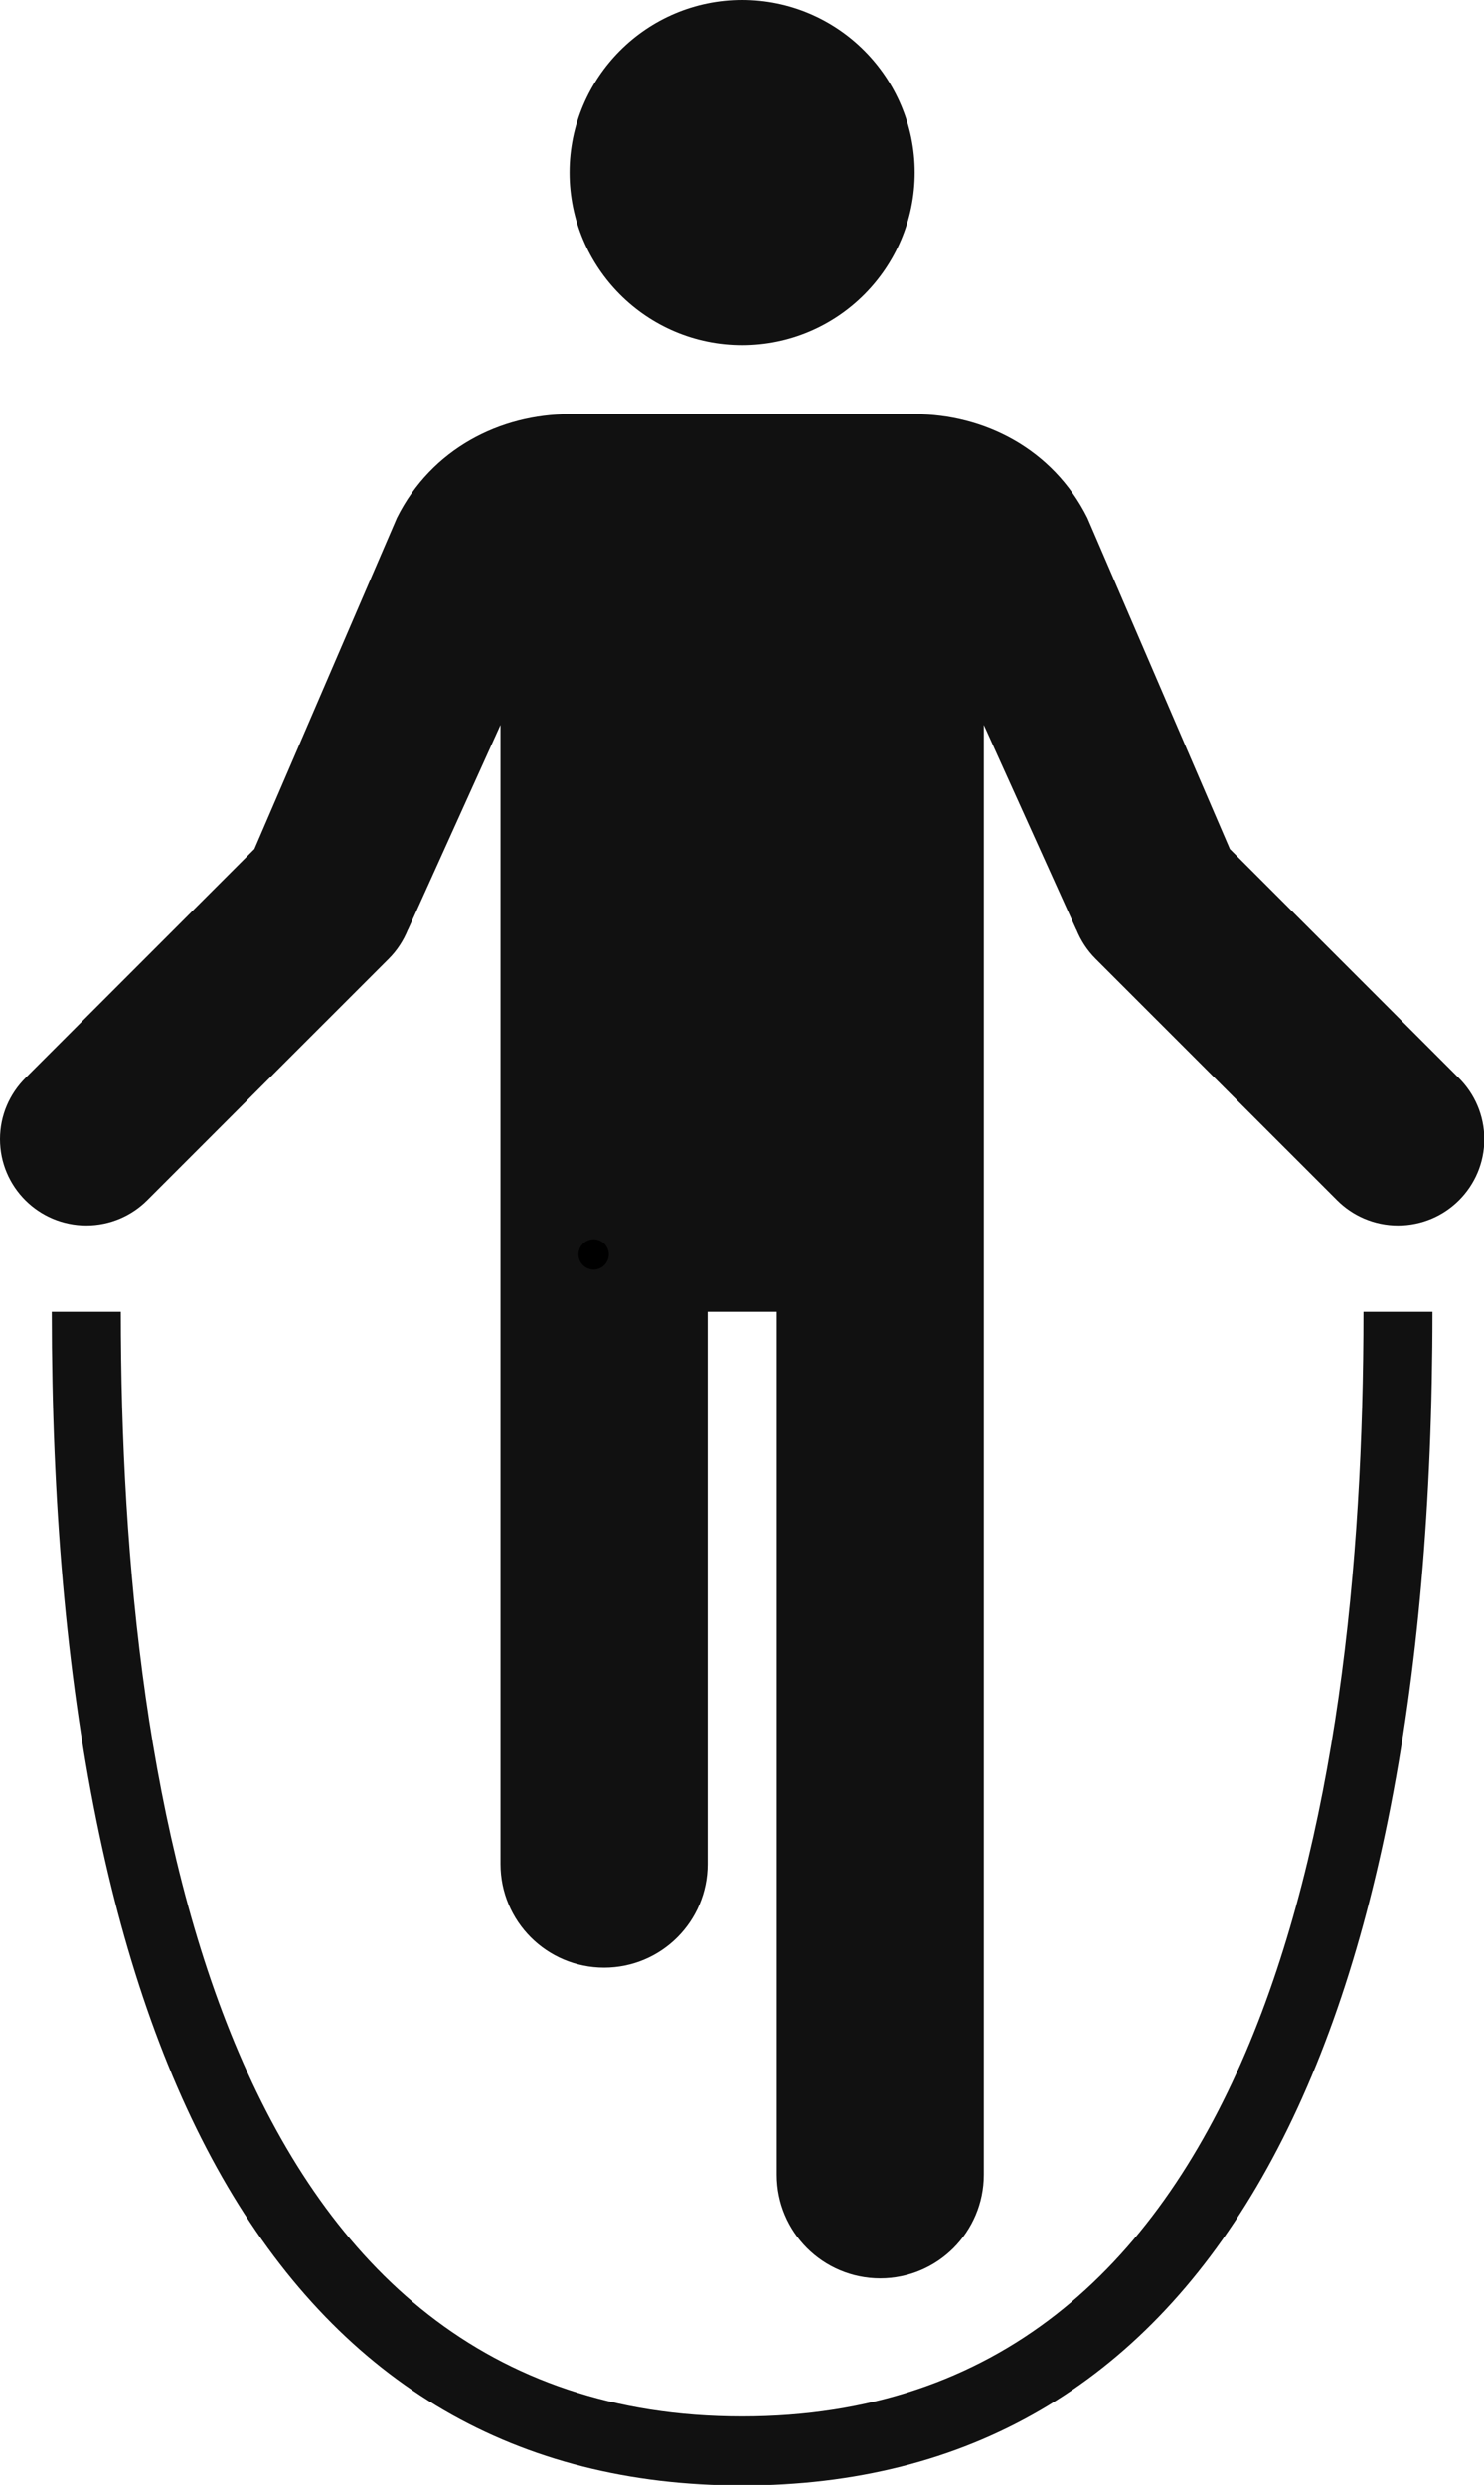
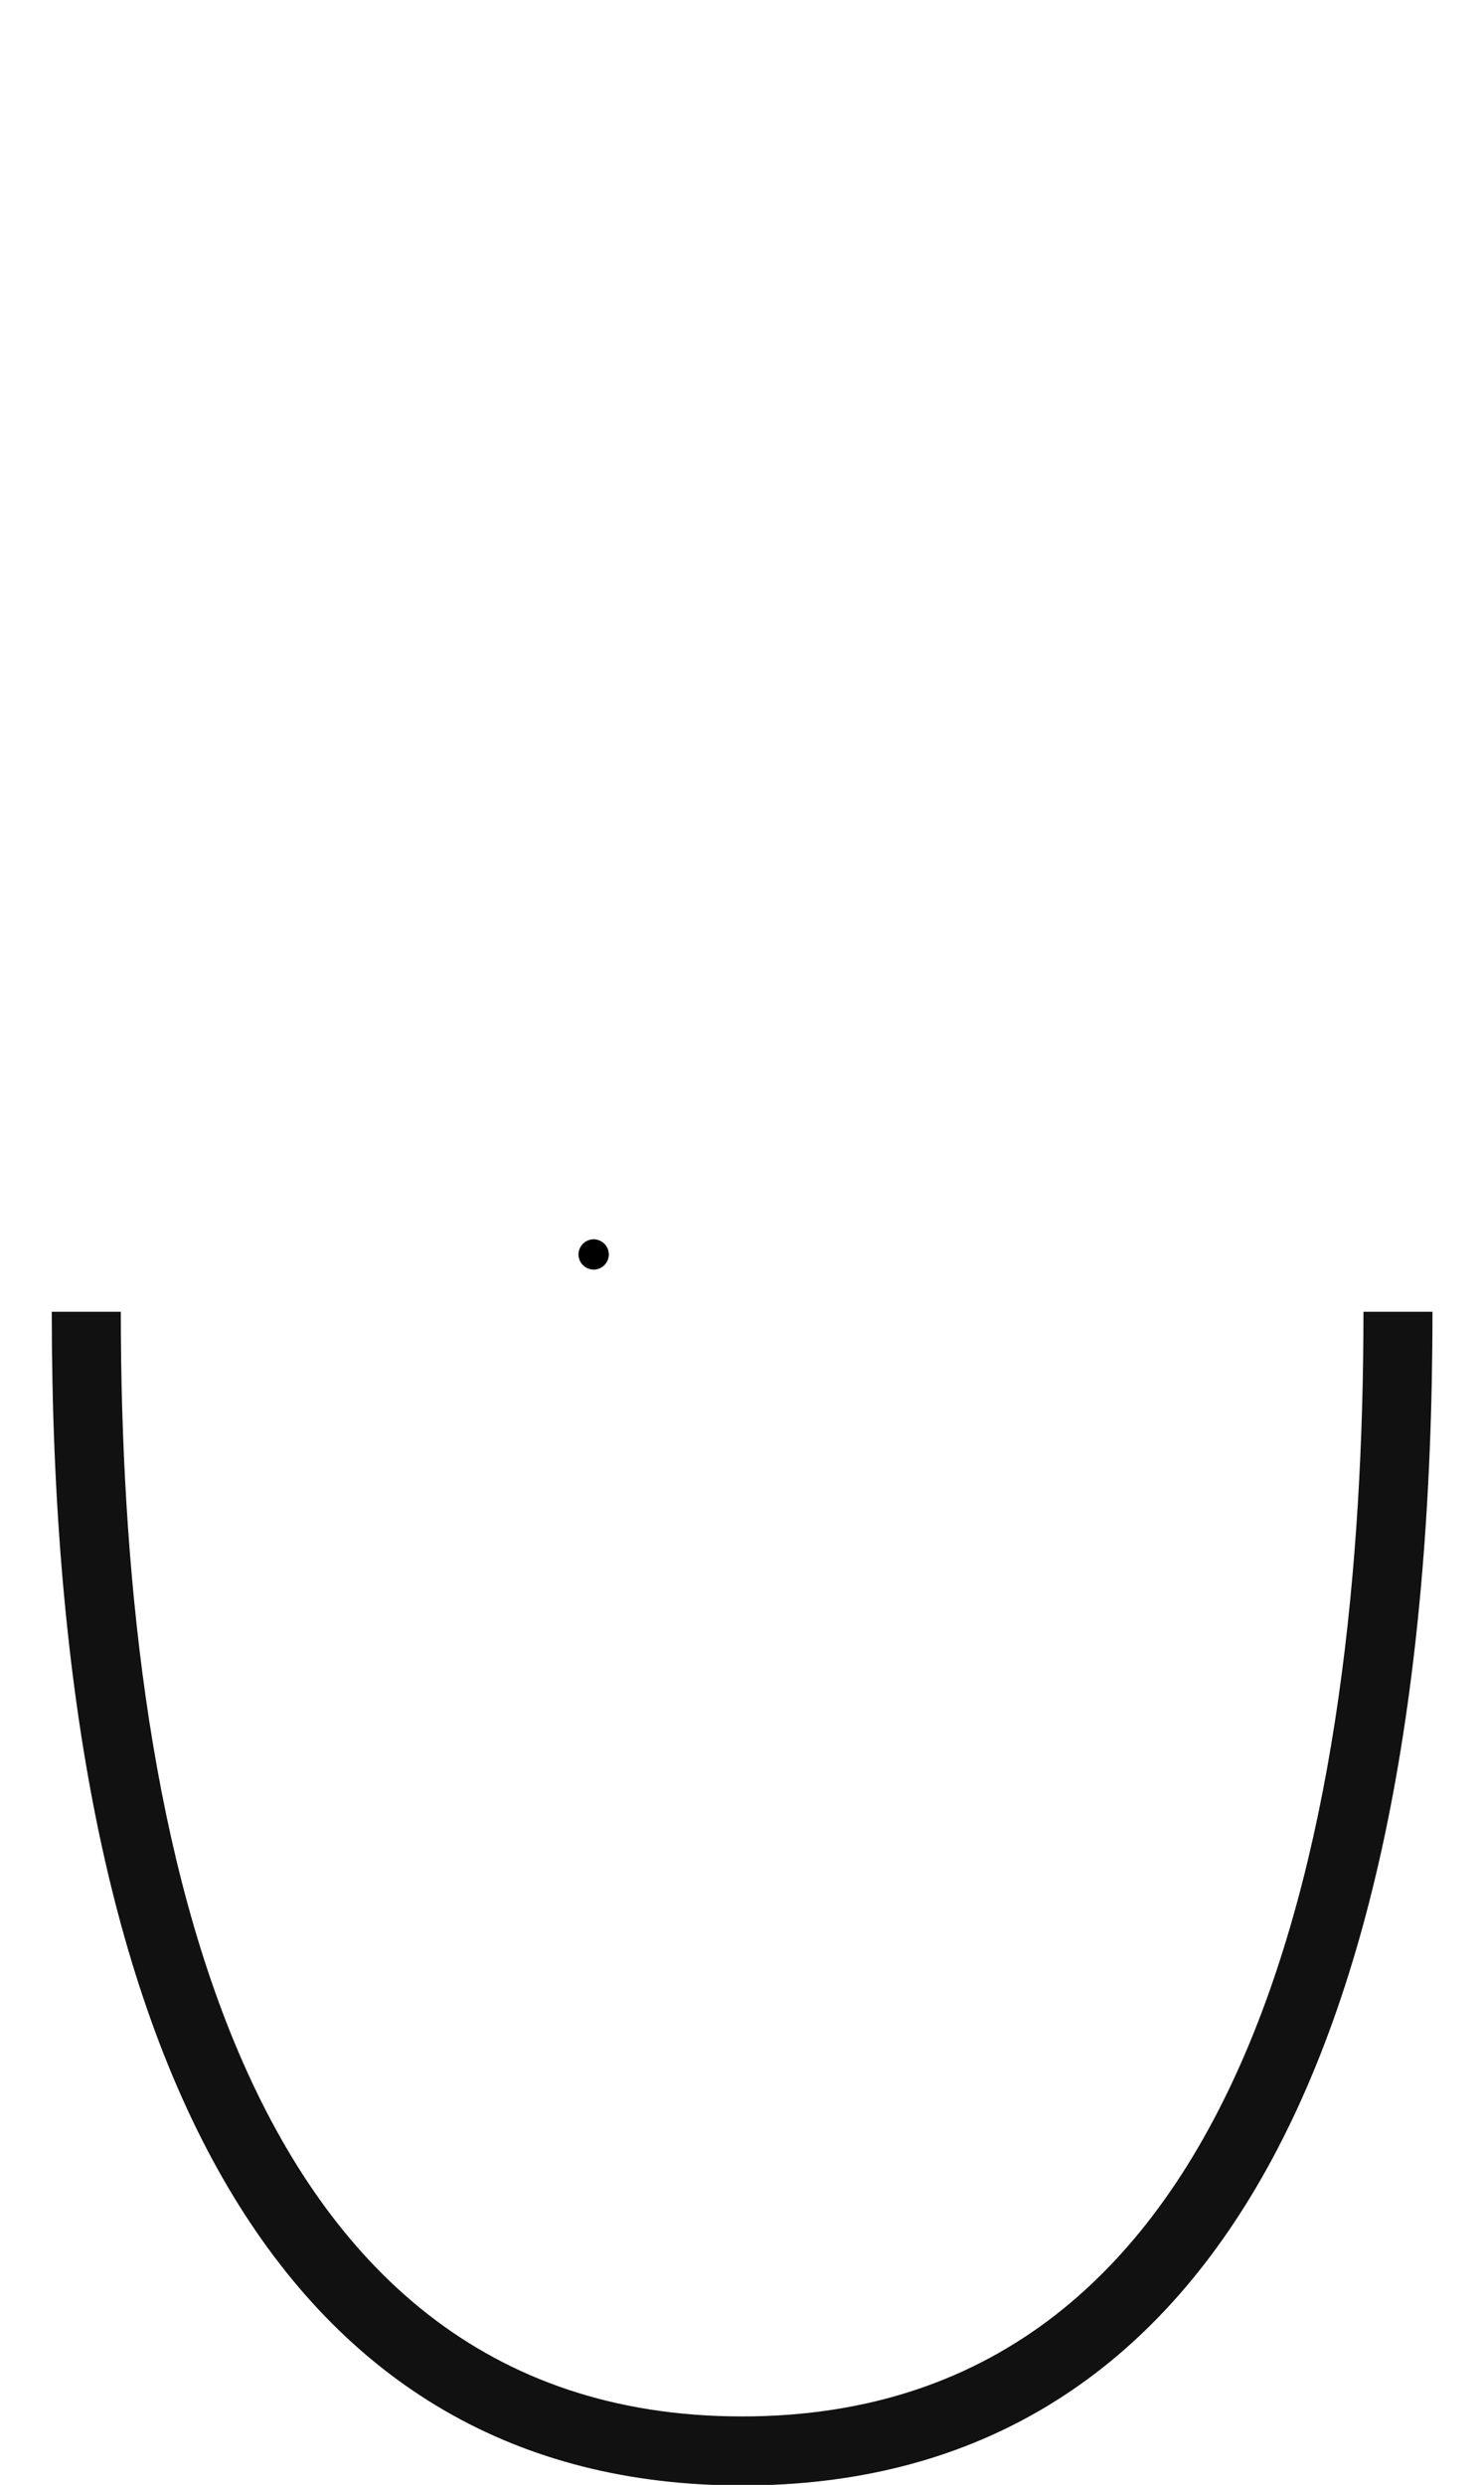
<svg xmlns="http://www.w3.org/2000/svg" width="30.602mm" height="51.238mm" version="1.2" id="svg218">
  <desc id="desc128">Created by HiQPdf</desc>
  <defs id="defs130" />
  <g fill="none" stroke="#000000" stroke-width="1" fill-rule="evenodd" stroke-linecap="square" stroke-linejoin="bevel" id="g216" transform="translate(-94.748,-8)">
    <g fill="#000000" fill-opacity="1" stroke="#000000" stroke-opacity="1" stroke-width="1" stroke-linecap="square" stroke-linejoin="miter" stroke-miterlimit="2" id="g132" />
    <g fill="#000000" fill-opacity="1" stroke="#000000" stroke-opacity="1" stroke-width="1" stroke-linecap="square" stroke-linejoin="miter" stroke-miterlimit="2" id="g134" />
    <g fill="#000000" fill-opacity="1" stroke="#000000" stroke-opacity="1" stroke-width="1" stroke-linecap="square" stroke-linejoin="miter" stroke-miterlimit="2" id="g136" />
    <g fill="#000000" fill-opacity="1" stroke="#000000" stroke-opacity="1" stroke-width="1" stroke-linecap="square" stroke-linejoin="miter" stroke-miterlimit="2" id="g138" />
    <g fill="#000000" fill-opacity="1" stroke="#000000" stroke-opacity="1" stroke-width="1" stroke-linecap="square" stroke-linejoin="miter" stroke-miterlimit="2" transform="matrix(0.964,0,0,0.964,8.002,8)" id="g140" />
    <g fill="#000000" fill-opacity="1" stroke="#000000" stroke-opacity="1" stroke-width="1" stroke-linecap="square" stroke-linejoin="miter" stroke-miterlimit="2" transform="matrix(1.937,0,0,1.937,94.748,8)" id="g142" />
    <g fill="#111111" fill-opacity="1" stroke="none" transform="matrix(1.937,0,0,1.937,94.748,8)" id="g146">
-       <path vector-effect="none" fill-rule="nonzero" d="M 58.702,43.375 49.487,34.161 43.75,20.833 C 42.361,18.055 39.584,16.666 36.806,16.666 H 22.917 c -2.778,0 -5.556,1.389 -6.944,4.167 L 10.236,34.16 1.022,43.374 C 0.391,44.003 0,44.873 0,45.833 c 0,1.917 1.555,3.472 3.473,3.472 0.96,0 1.83,-0.391 2.458,-1.021 l 9.716,-9.714 c 0.331,-0.331 0.59,-0.73 0.768,-1.171 L 16.419,37.4 20.14,29.166 V 75 c 0,2.302 1.866,4.167 4.167,4.167 2.301,0 4.167,-1.865 4.167,-4.167 V 52.777 h 2.777 V 87.5 c 0,2.302 1.866,4.167 4.167,4.167 2.3,0 4.167,-1.865 4.167,-4.167 V 29.167 l 3.72,8.234 0.004,-0.001 c 0.178,0.441 0.438,0.84 0.769,1.171 l 9.717,9.714 c 0.628,0.631 1.497,1.021 2.457,1.021 1.918,0 3.473,-1.555 3.473,-3.472 -0.002,-0.961 -0.393,-1.831 -1.023,-2.459" id="path144" />
-     </g>
+       </g>
    <g fill="#000000" fill-opacity="1" stroke="#000000" stroke-opacity="1" stroke-width="1" stroke-linecap="square" stroke-linejoin="miter" stroke-miterlimit="2" transform="matrix(1.937,0,0,1.937,94.748,8)" id="g148" />
    <g fill="#111111" fill-opacity="1" stroke="none" transform="matrix(1.937,0,0,1.937,94.748,8)" id="g152">
-       <path vector-effect="none" fill-rule="nonzero" d="m 36.805,6.944 c 0,3.835 -3.109,6.944 -6.944,6.944 -3.835,0 -6.944,-3.109 -6.944,-6.944 0,-3.835 3.109,-6.944 6.944,-6.944 3.835,0 6.944,3.109 6.944,6.944" id="path150" />
-     </g>
+       </g>
    <g fill="#000000" fill-opacity="1" stroke="#000000" stroke-opacity="1" stroke-width="1" stroke-linecap="square" stroke-linejoin="miter" stroke-miterlimit="2" transform="matrix(1.937,0,0,1.937,94.748,8)" id="g154" />
    <g fill="#111111" fill-opacity="1" stroke="none" transform="matrix(1.937,0,0,1.937,94.748,8)" id="g158">
      <path vector-effect="none" fill-rule="nonzero" d="m 54.861,52.777 c 0,20.276 -4.338,44.445 -25,44.445 -20.663,0 -25,-24.169 -25,-44.445 H 2.083 C 2.083,83.671 11.689,100 29.861,100 48.033,100 57.638,83.671 57.638,52.777 h -2.777" id="path156" />
    </g>
    <g fill="#000000" fill-opacity="1" stroke="#000000" stroke-opacity="1" stroke-width="1" stroke-linecap="square" stroke-linejoin="miter" stroke-miterlimit="2" transform="matrix(1.937,0,0,1.937,94.748,8)" id="g160" />
    <g fill="#000000" fill-opacity="1" stroke="#000000" stroke-opacity="1" stroke-width="1" stroke-linecap="square" stroke-linejoin="miter" stroke-miterlimit="2" transform="matrix(0.964,0,0,0.964,8.002,8)" id="g162" />
    <g fill="#000000" fill-opacity="1" stroke="#000000" stroke-opacity="1" stroke-width="1" stroke-linecap="square" stroke-linejoin="miter" stroke-miterlimit="2" transform="matrix(2.058,0,0,2.058,0.487,197.577)" id="g164" />
    <g fill="#000000" fill-opacity="1" stroke="#000000" stroke-opacity="1" stroke-width="1" stroke-linecap="square" stroke-linejoin="miter" stroke-miterlimit="2" transform="matrix(2.058,0,0,2.058,0.487,197.577)" id="g170" />
    <g fill="#000000" fill-opacity="1" stroke="#000000" stroke-opacity="1" stroke-width="1" stroke-linecap="square" stroke-linejoin="miter" stroke-miterlimit="2" transform="matrix(0.964,0,0,0.964,8.002,8)" id="g172" />
    <g fill="#000000" fill-opacity="1" stroke="#000000" stroke-opacity="1" stroke-width="1" stroke-linecap="square" stroke-linejoin="miter" stroke-miterlimit="2" transform="matrix(1.433,0,0,1.433,33.764,283.755)" id="g174" />
    <g fill="#000000" fill-opacity="1" stroke="#000000" stroke-opacity="1" stroke-width="1" stroke-linecap="square" stroke-linejoin="miter" stroke-miterlimit="2" transform="matrix(1.433,0,0,1.433,33.764,283.755)" id="g180" />
    <g fill="#000000" fill-opacity="1" stroke="#000000" stroke-opacity="1" stroke-width="1" stroke-linecap="square" stroke-linejoin="miter" stroke-miterlimit="2" transform="matrix(0.964,0,0,0.964,8.002,8)" id="g182" />
    <g fill="#000000" fill-opacity="1" stroke="#000000" stroke-opacity="1" stroke-width="1" stroke-linecap="square" stroke-linejoin="miter" stroke-miterlimit="2" transform="matrix(0.964,0,0,0.964,8.002,8)" id="g184" />
    <g fill="#000000" fill-opacity="1" stroke="#000000" stroke-opacity="1" stroke-width="1" stroke-linecap="square" stroke-linejoin="miter" stroke-miterlimit="2" id="g186" />
    <g fill="#000000" fill-opacity="1" stroke="#000000" stroke-opacity="1" stroke-width="1" stroke-linecap="square" stroke-linejoin="miter" stroke-miterlimit="2" id="g188" />
    <g fill="#000000" fill-opacity="1" stroke="#000000" stroke-opacity="1" stroke-width="1" stroke-linecap="square" stroke-linejoin="miter" stroke-miterlimit="2" id="g190" />
    <g fill="#000000" fill-opacity="1" stroke="#000000" stroke-opacity="1" stroke-width="1" stroke-linecap="square" stroke-linejoin="miter" stroke-miterlimit="2" id="g192" />
    <g fill="#000000" fill-opacity="1" stroke="#000000" stroke-opacity="1" stroke-width="1" stroke-linecap="square" stroke-linejoin="miter" stroke-miterlimit="2" transform="matrix(0.964,0,0,0.964,8.002,8)" id="g194" />
    <g fill="#000000" fill-opacity="1" stroke="#000000" stroke-opacity="1" stroke-width="1" stroke-linecap="square" stroke-linejoin="miter" stroke-miterlimit="2" transform="matrix(0.964,0,0,0.964,8.002,8)" id="g196" />
    <g fill="#000000" fill-opacity="1" stroke="#000000" stroke-opacity="1" stroke-width="1" stroke-linecap="square" stroke-linejoin="miter" stroke-miterlimit="2" transform="matrix(0.964,0,0,0.964,8.002,8)" id="g198" />
    <g fill="#000000" fill-opacity="1" stroke="#000000" stroke-opacity="1" stroke-width="1" stroke-linecap="square" stroke-linejoin="miter" stroke-miterlimit="2" transform="matrix(0.964,0,0,0.964,8.002,8)" id="g200" />
    <g fill="#000000" fill-opacity="1" stroke="#000000" stroke-opacity="1" stroke-width="1" stroke-linecap="square" stroke-linejoin="miter" stroke-miterlimit="2" transform="matrix(0.964,0,0,0.964,8.002,8)" id="g202" />
    <g fill="#000000" fill-opacity="1" stroke="#000000" stroke-opacity="1" stroke-width="1" stroke-linecap="square" stroke-linejoin="miter" stroke-miterlimit="2" id="g204" />
    <g fill="#000000" fill-opacity="1" stroke="#000000" stroke-opacity="1" stroke-width="1" stroke-linecap="square" stroke-linejoin="miter" stroke-miterlimit="2" id="g206" />
    <g fill="#000000" fill-opacity="1" stroke="#000000" stroke-opacity="1" stroke-width="1" stroke-linecap="square" stroke-linejoin="miter" stroke-miterlimit="2" id="g208" />
    <g fill="#000000" fill-opacity="1" stroke="#000000" stroke-opacity="1" stroke-width="1" stroke-linecap="square" stroke-linejoin="miter" stroke-miterlimit="2" id="g210" />
    <g fill="#000000" fill-opacity="1" stroke="#000000" stroke-opacity="1" stroke-width="1" stroke-linecap="square" stroke-linejoin="miter" stroke-miterlimit="2" id="g212" />
    <g fill="#000000" fill-opacity="1" stroke="#000000" stroke-opacity="1" stroke-width="1" stroke-linecap="square" stroke-linejoin="miter" stroke-miterlimit="2" id="g214" />
    <circle id="path566" style="fill:#000000;stroke:#000000" cx="141.017" cy="105.763" r="0.683" />
  </g>
</svg>